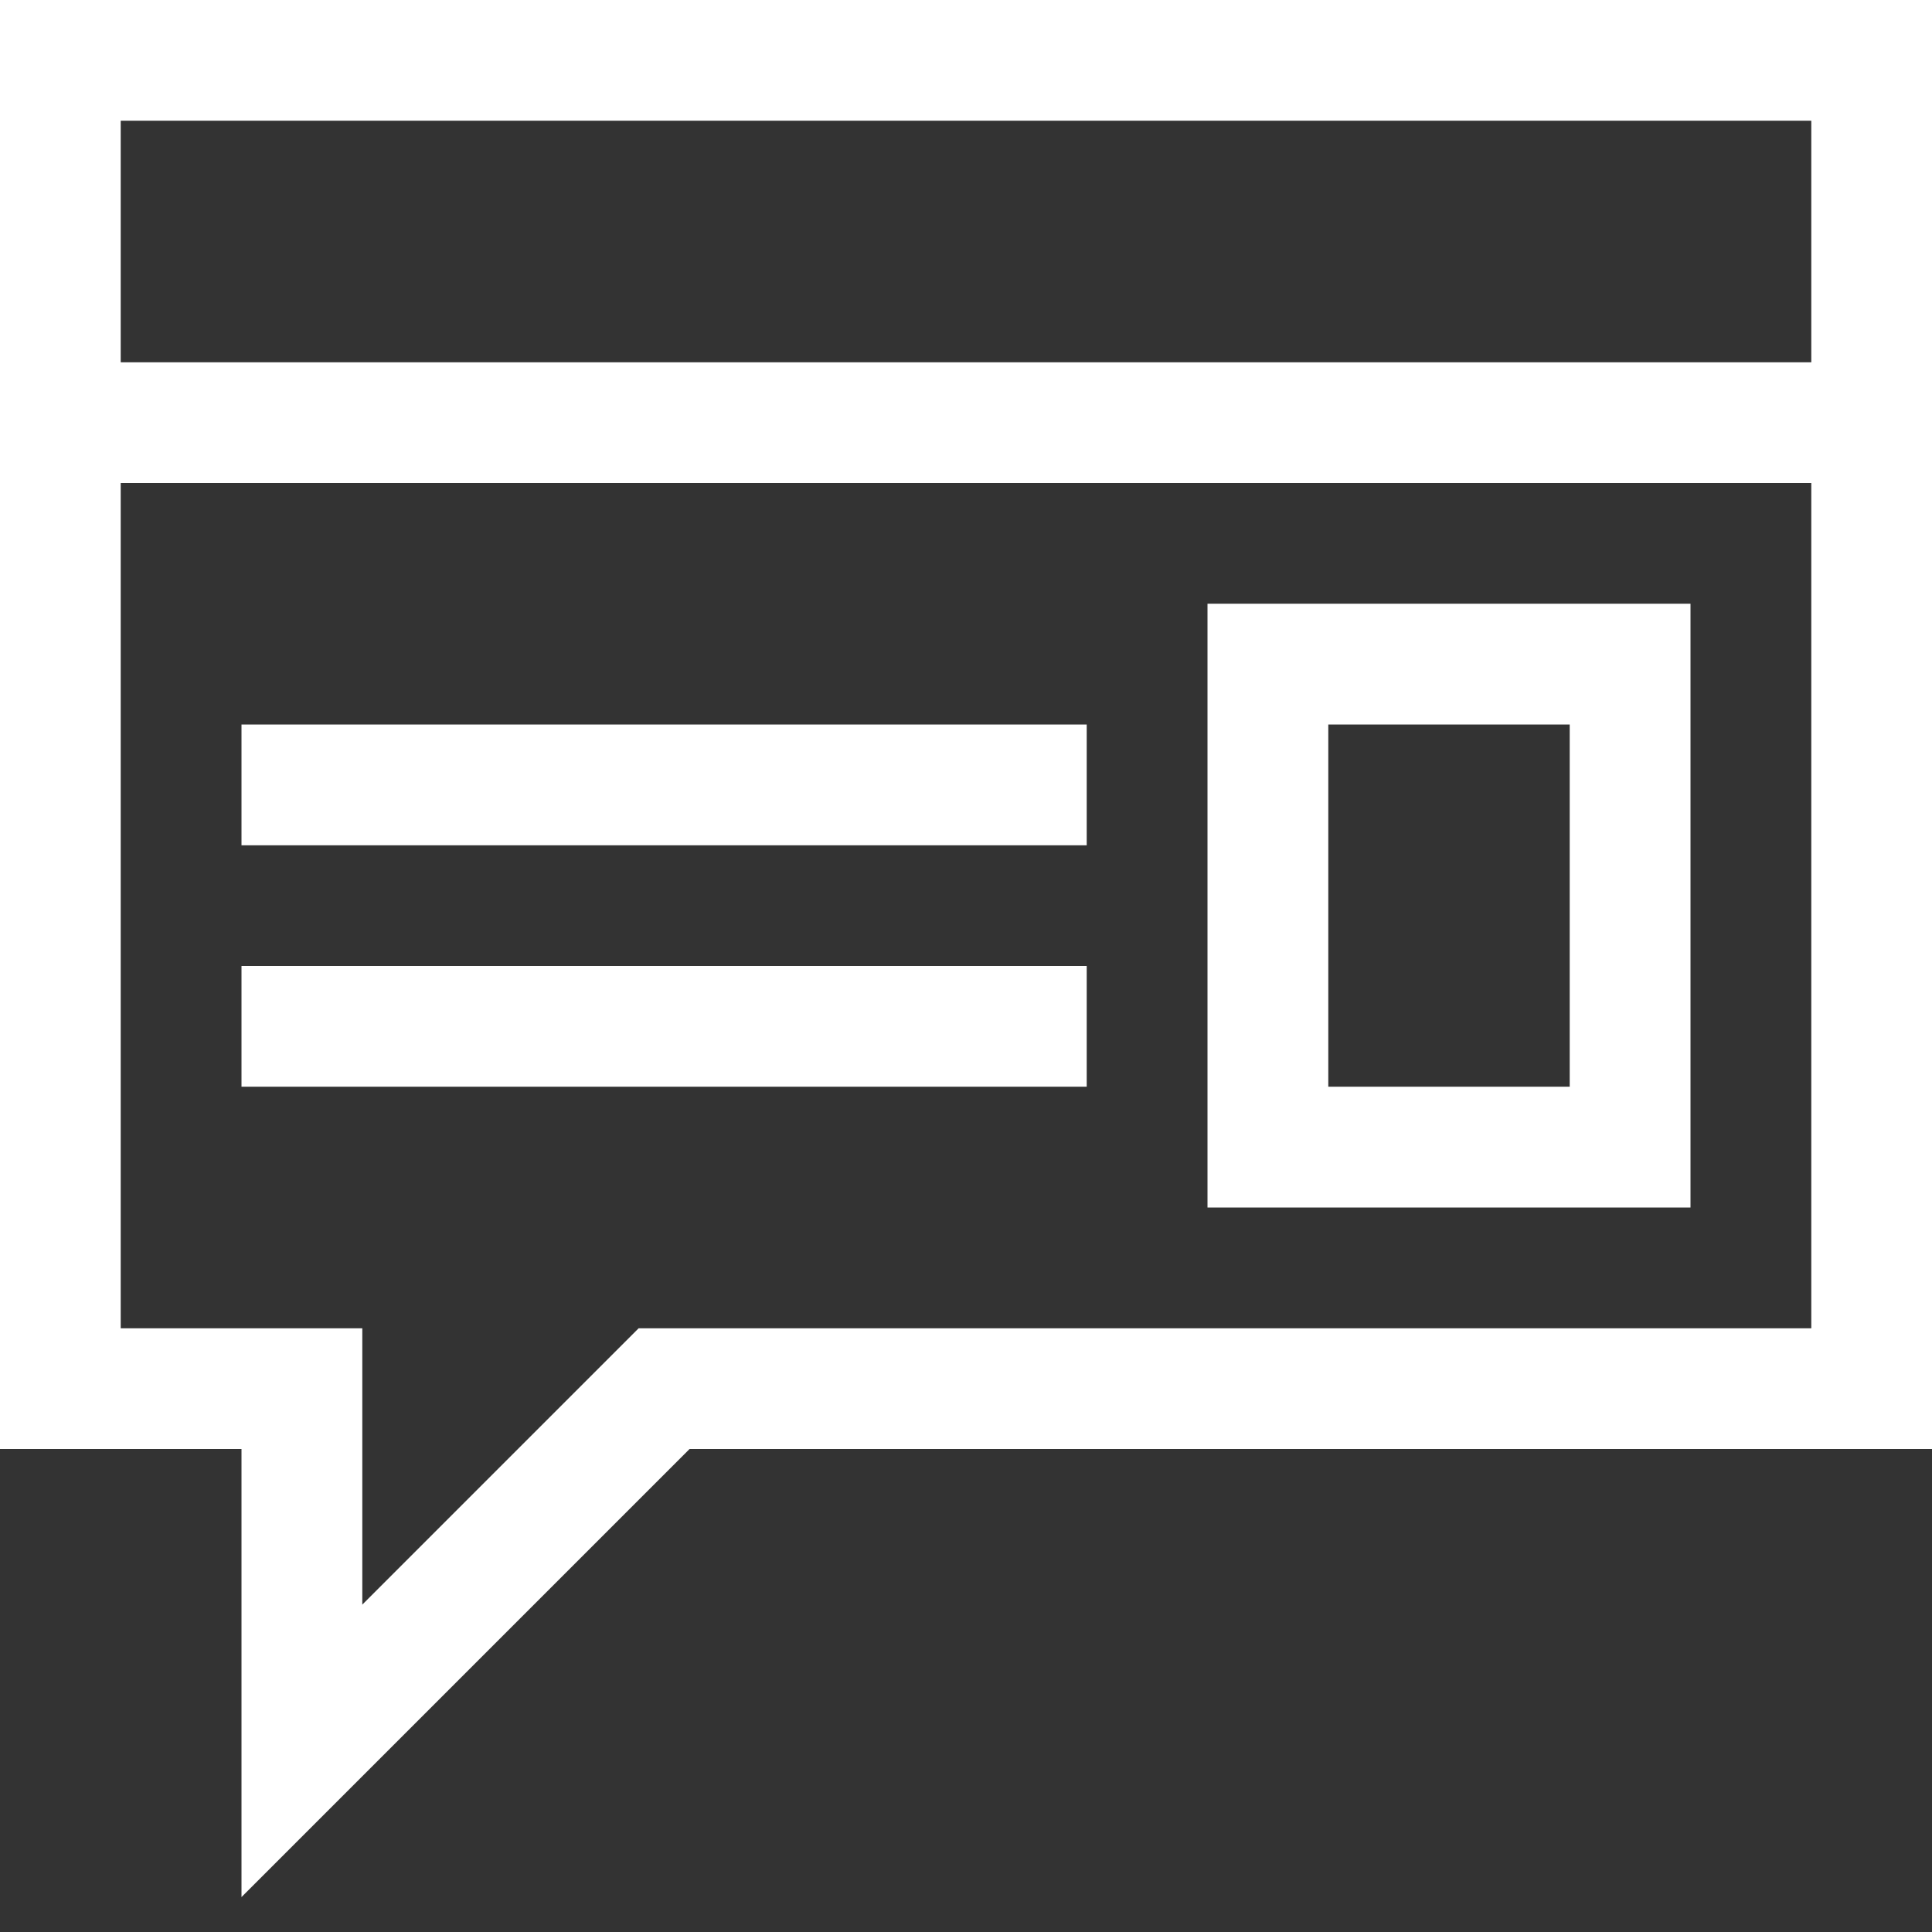
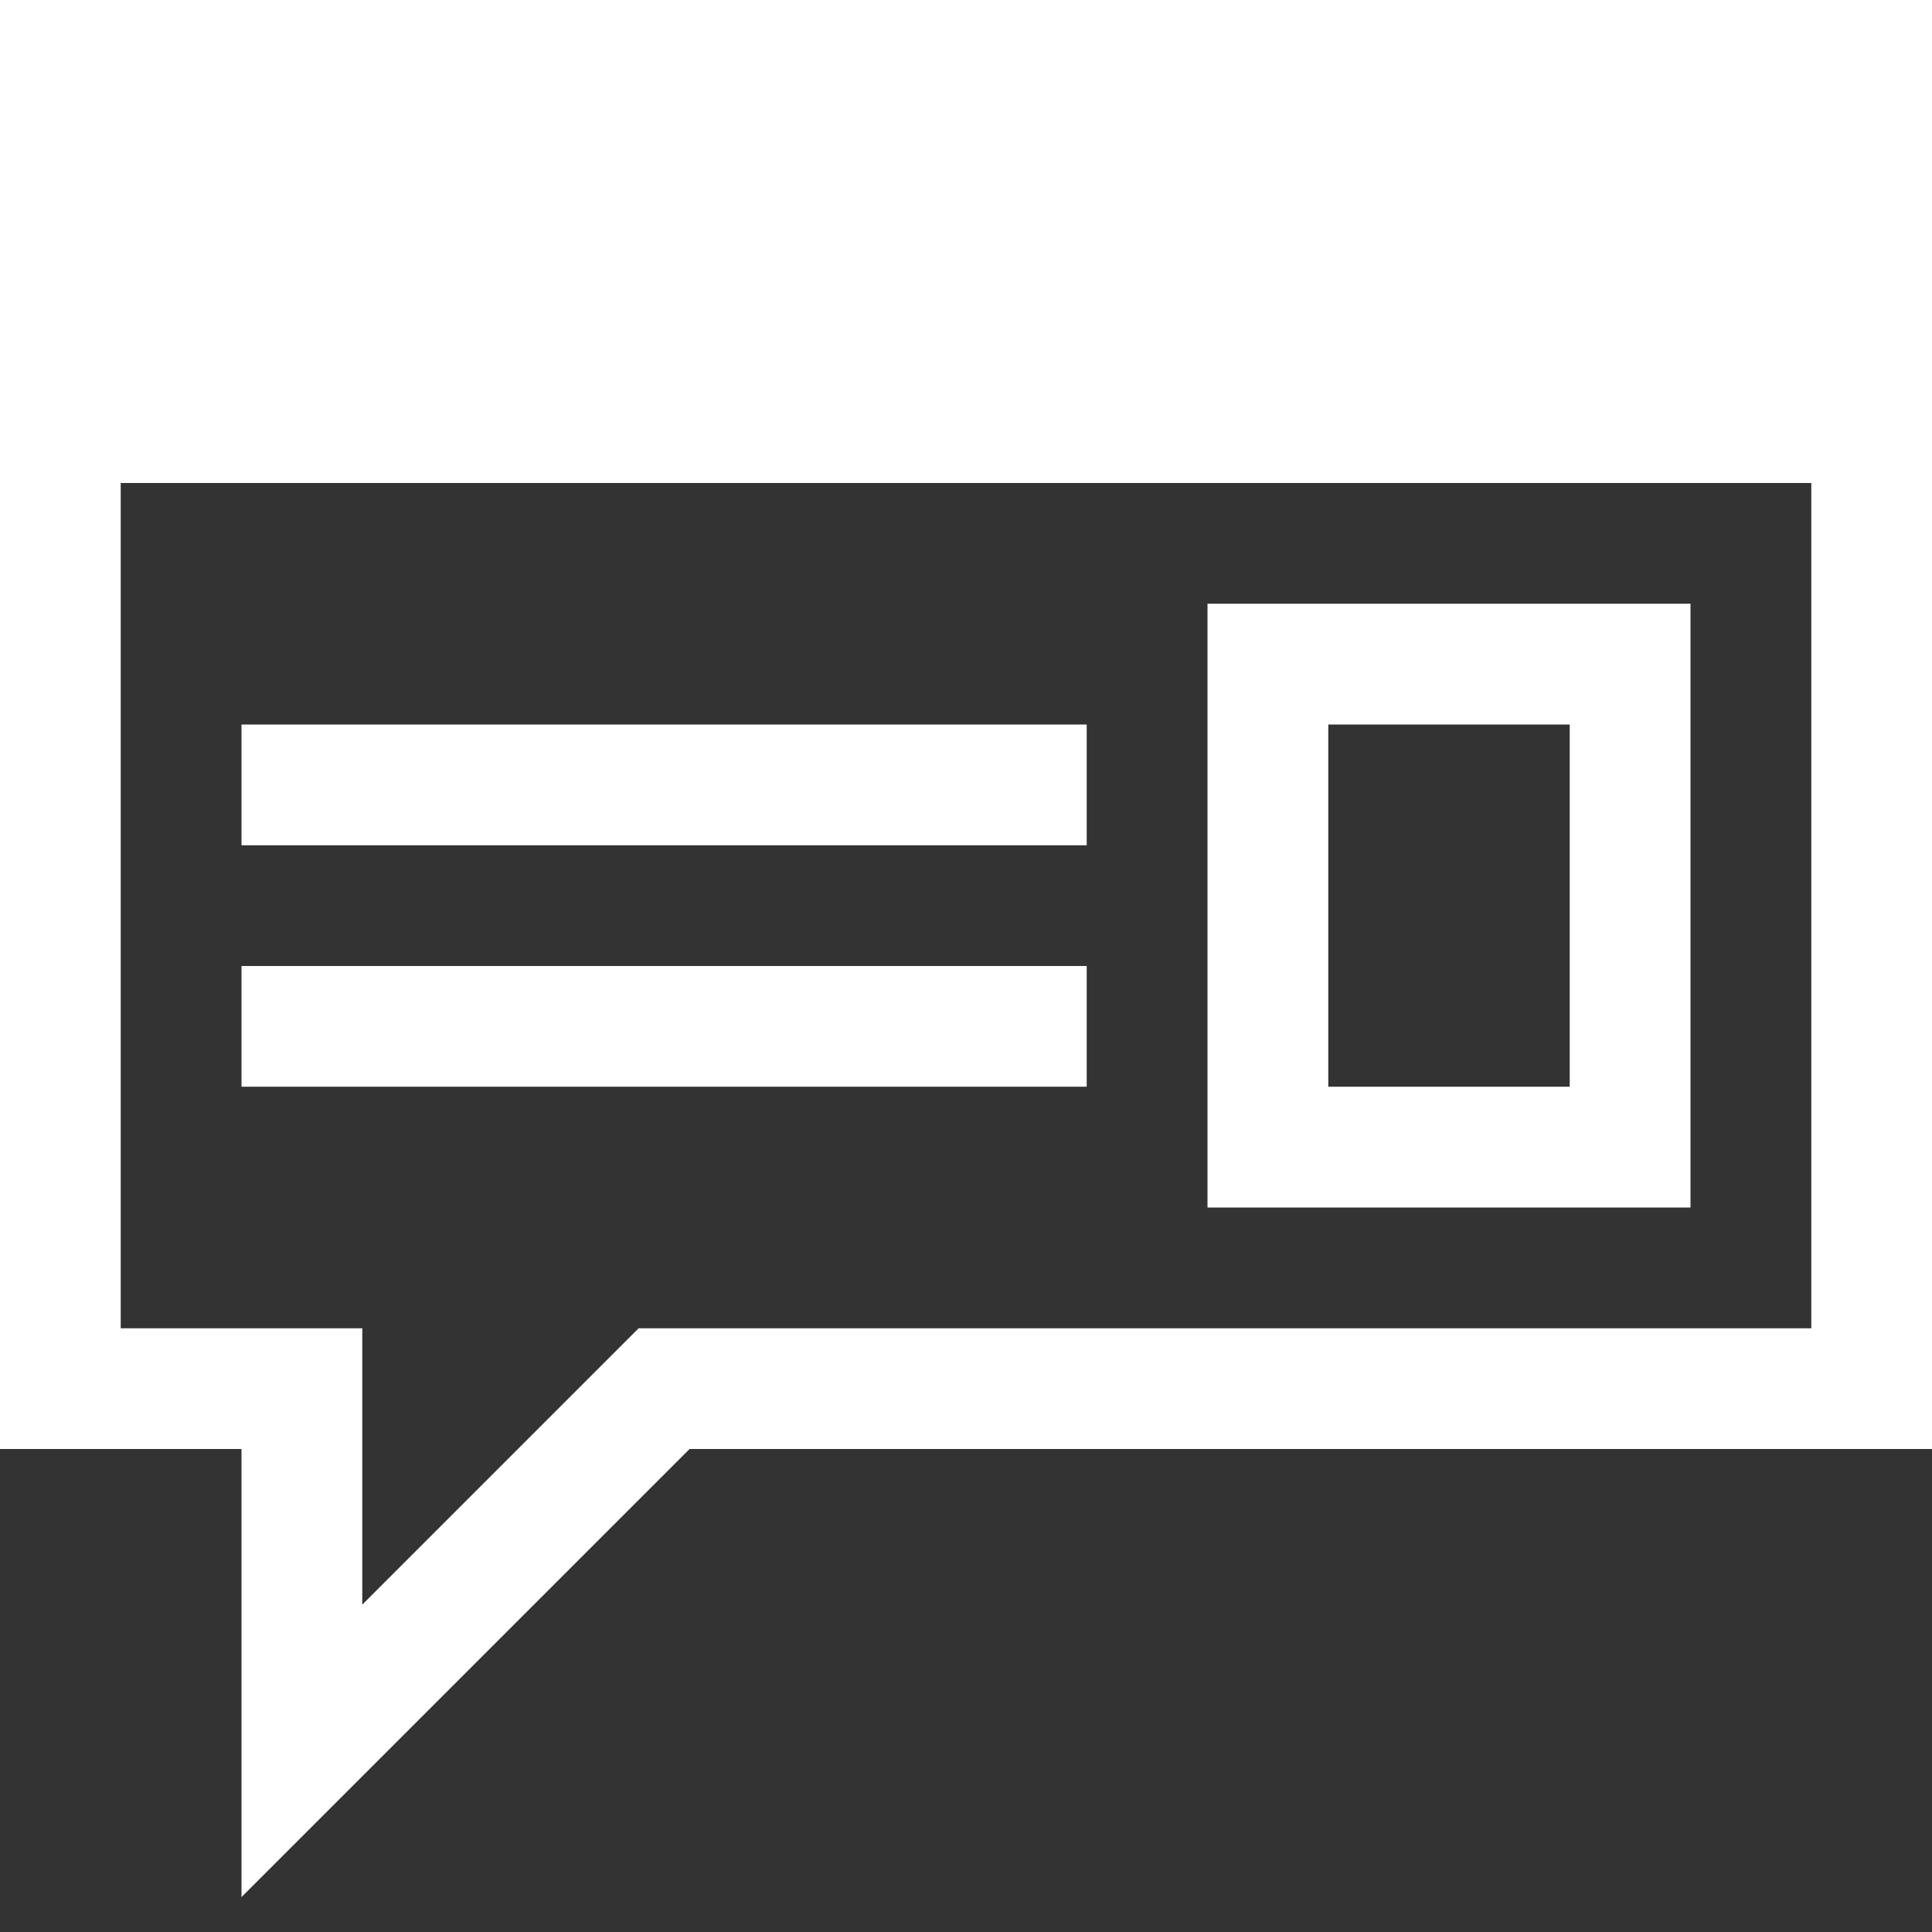
<svg xmlns="http://www.w3.org/2000/svg" width="25" height="25" viewBox="0 0 25 25" fill="none">
  <rect x="0" y="0" width="25" height="25" fill="#333333" stroke="none" />
-   <path d="M25 0V18.75H8.923L3.125 24.548V18.75H0V0H25ZM1.562 1.562V4.688H23.438V1.562H1.562ZM23.438 17.188V6.25H1.562V17.188H4.688V20.764L8.264 17.188H23.438ZM15.625 7.812H21.875V15.625H15.625V7.812ZM17.188 14.062H20.312V9.375H17.188V14.062ZM3.125 9.375H14.062V10.938H3.125V9.375ZM3.125 12.5H14.062V14.062H3.125V12.5Z" fill="white" />
+   <path d="M25 0V18.75H8.923L3.125 24.548V18.75H0V0H25ZV4.688H23.438V1.562H1.562ZM23.438 17.188V6.25H1.562V17.188H4.688V20.764L8.264 17.188H23.438ZM15.625 7.812H21.875V15.625H15.625V7.812ZM17.188 14.062H20.312V9.375H17.188V14.062ZM3.125 9.375H14.062V10.938H3.125V9.375ZM3.125 12.5H14.062V14.062H3.125V12.5Z" fill="white" />
</svg>